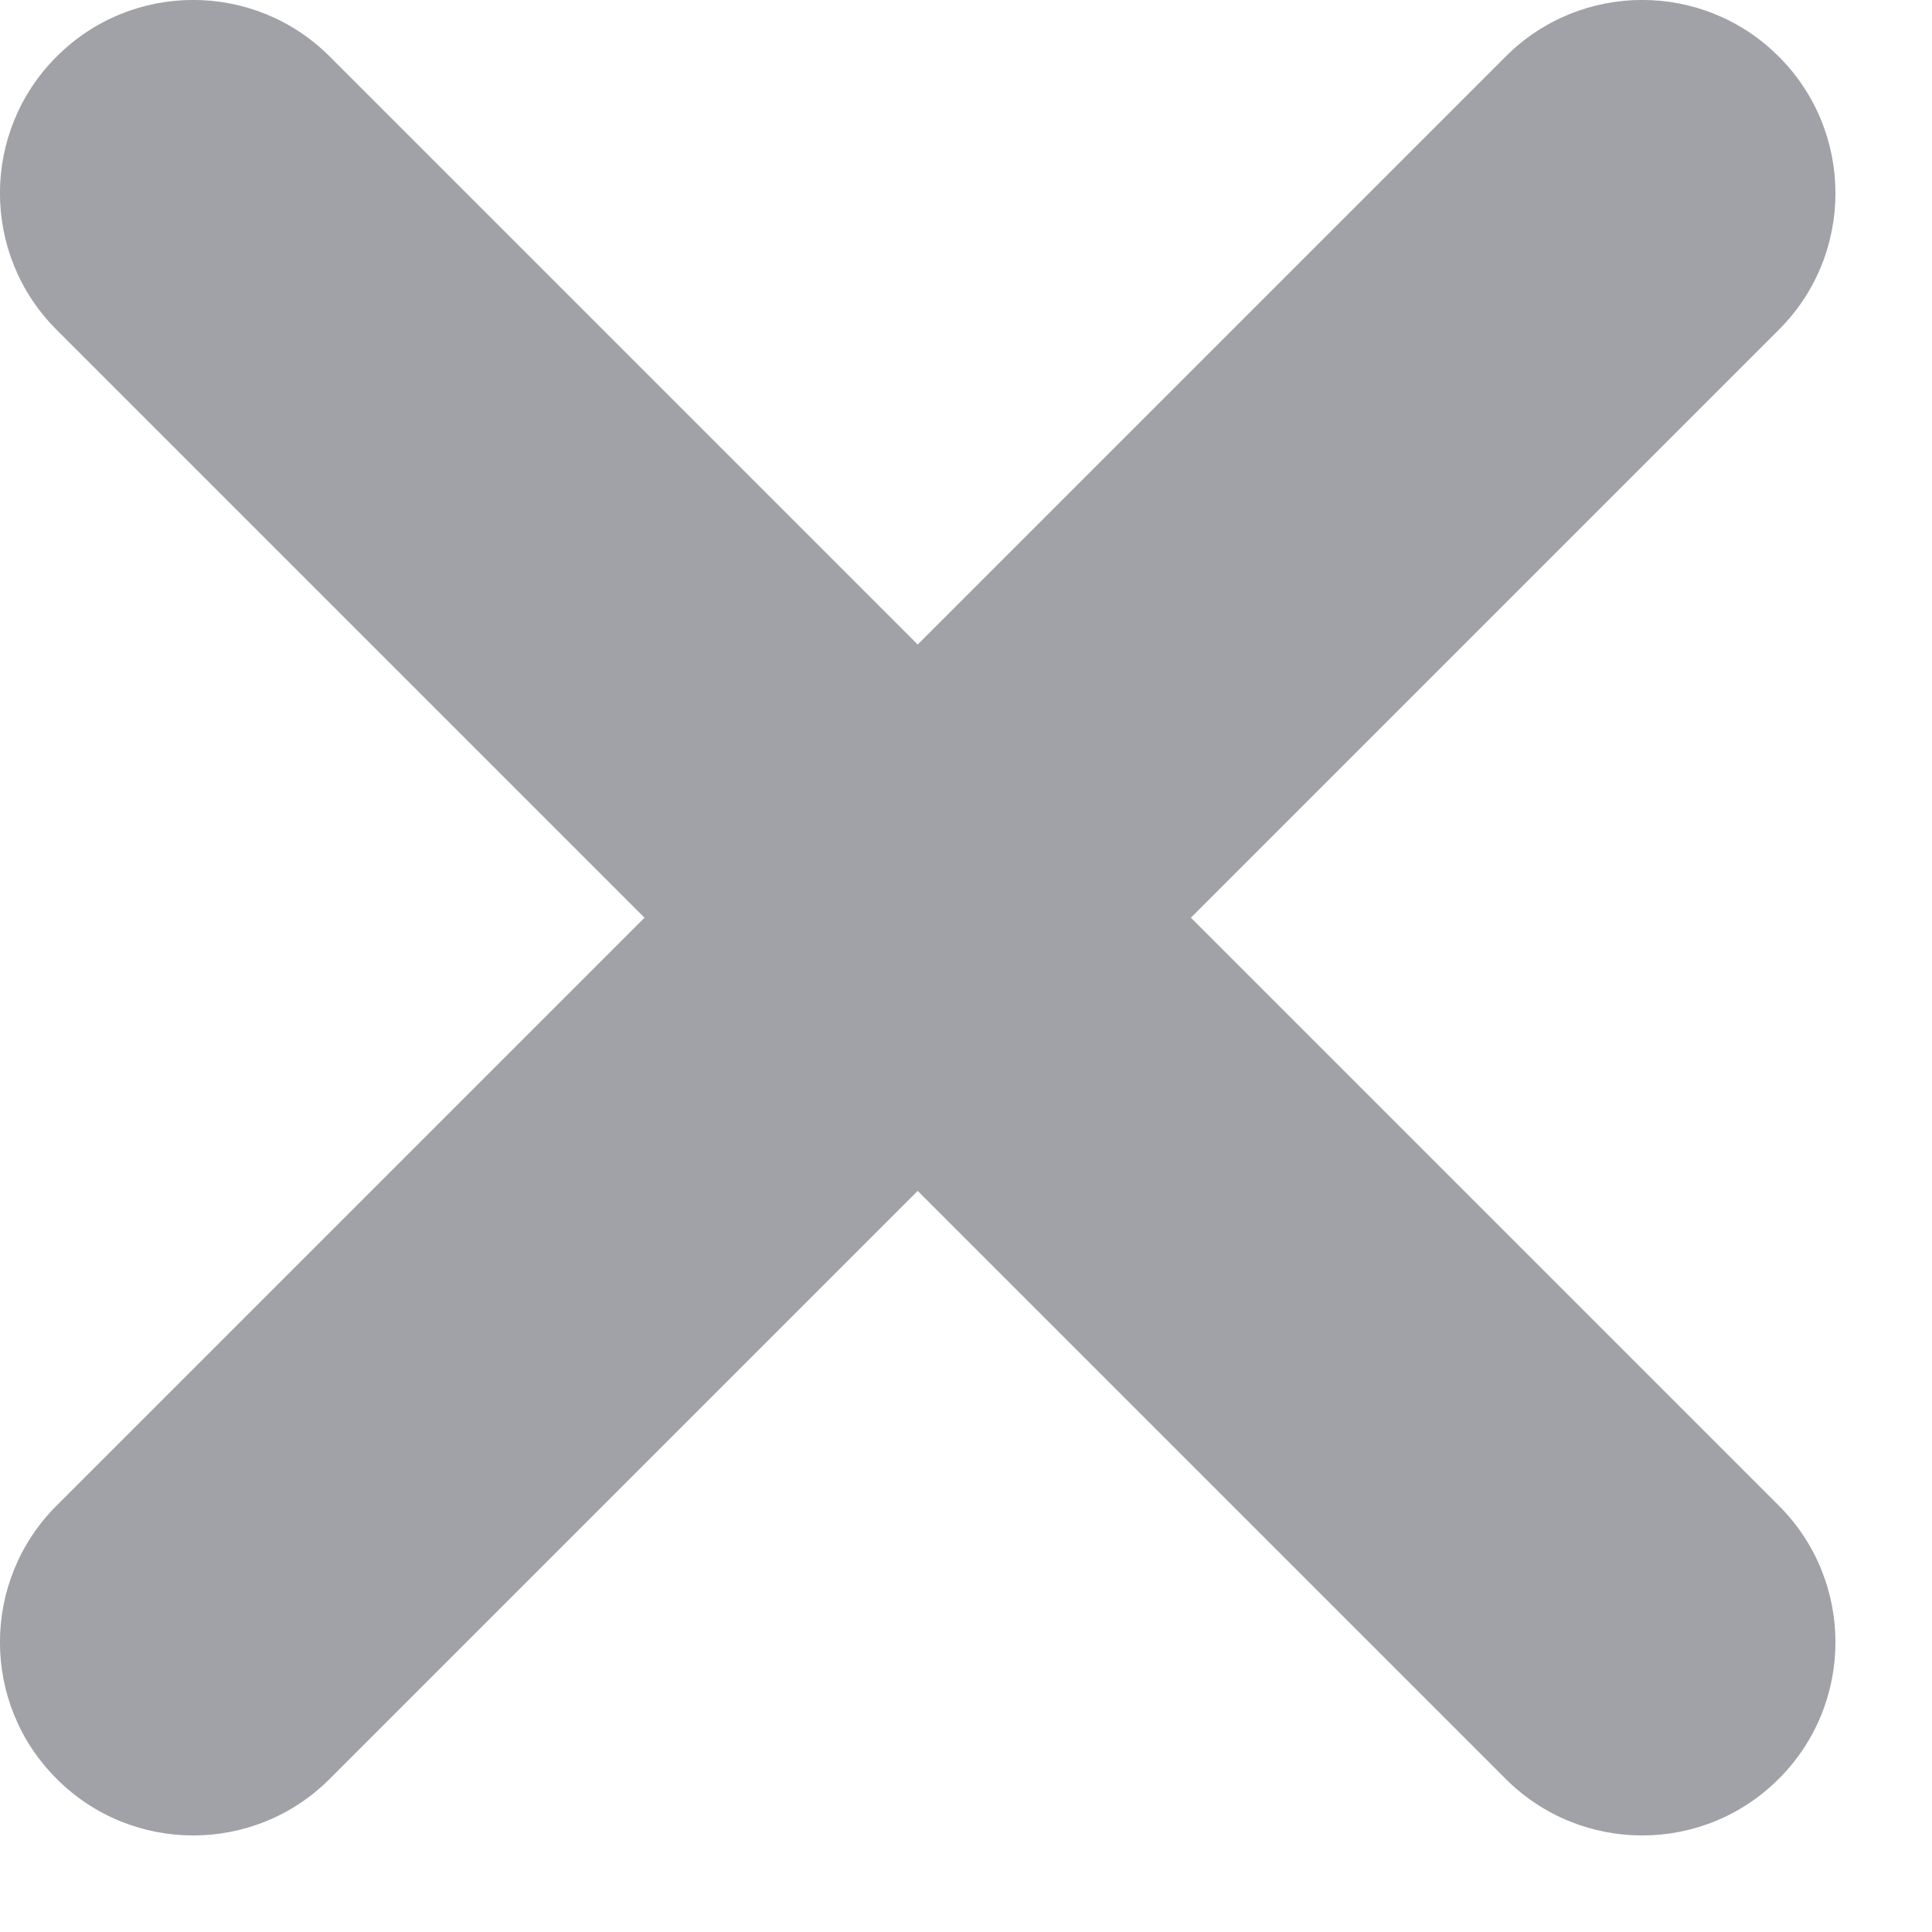
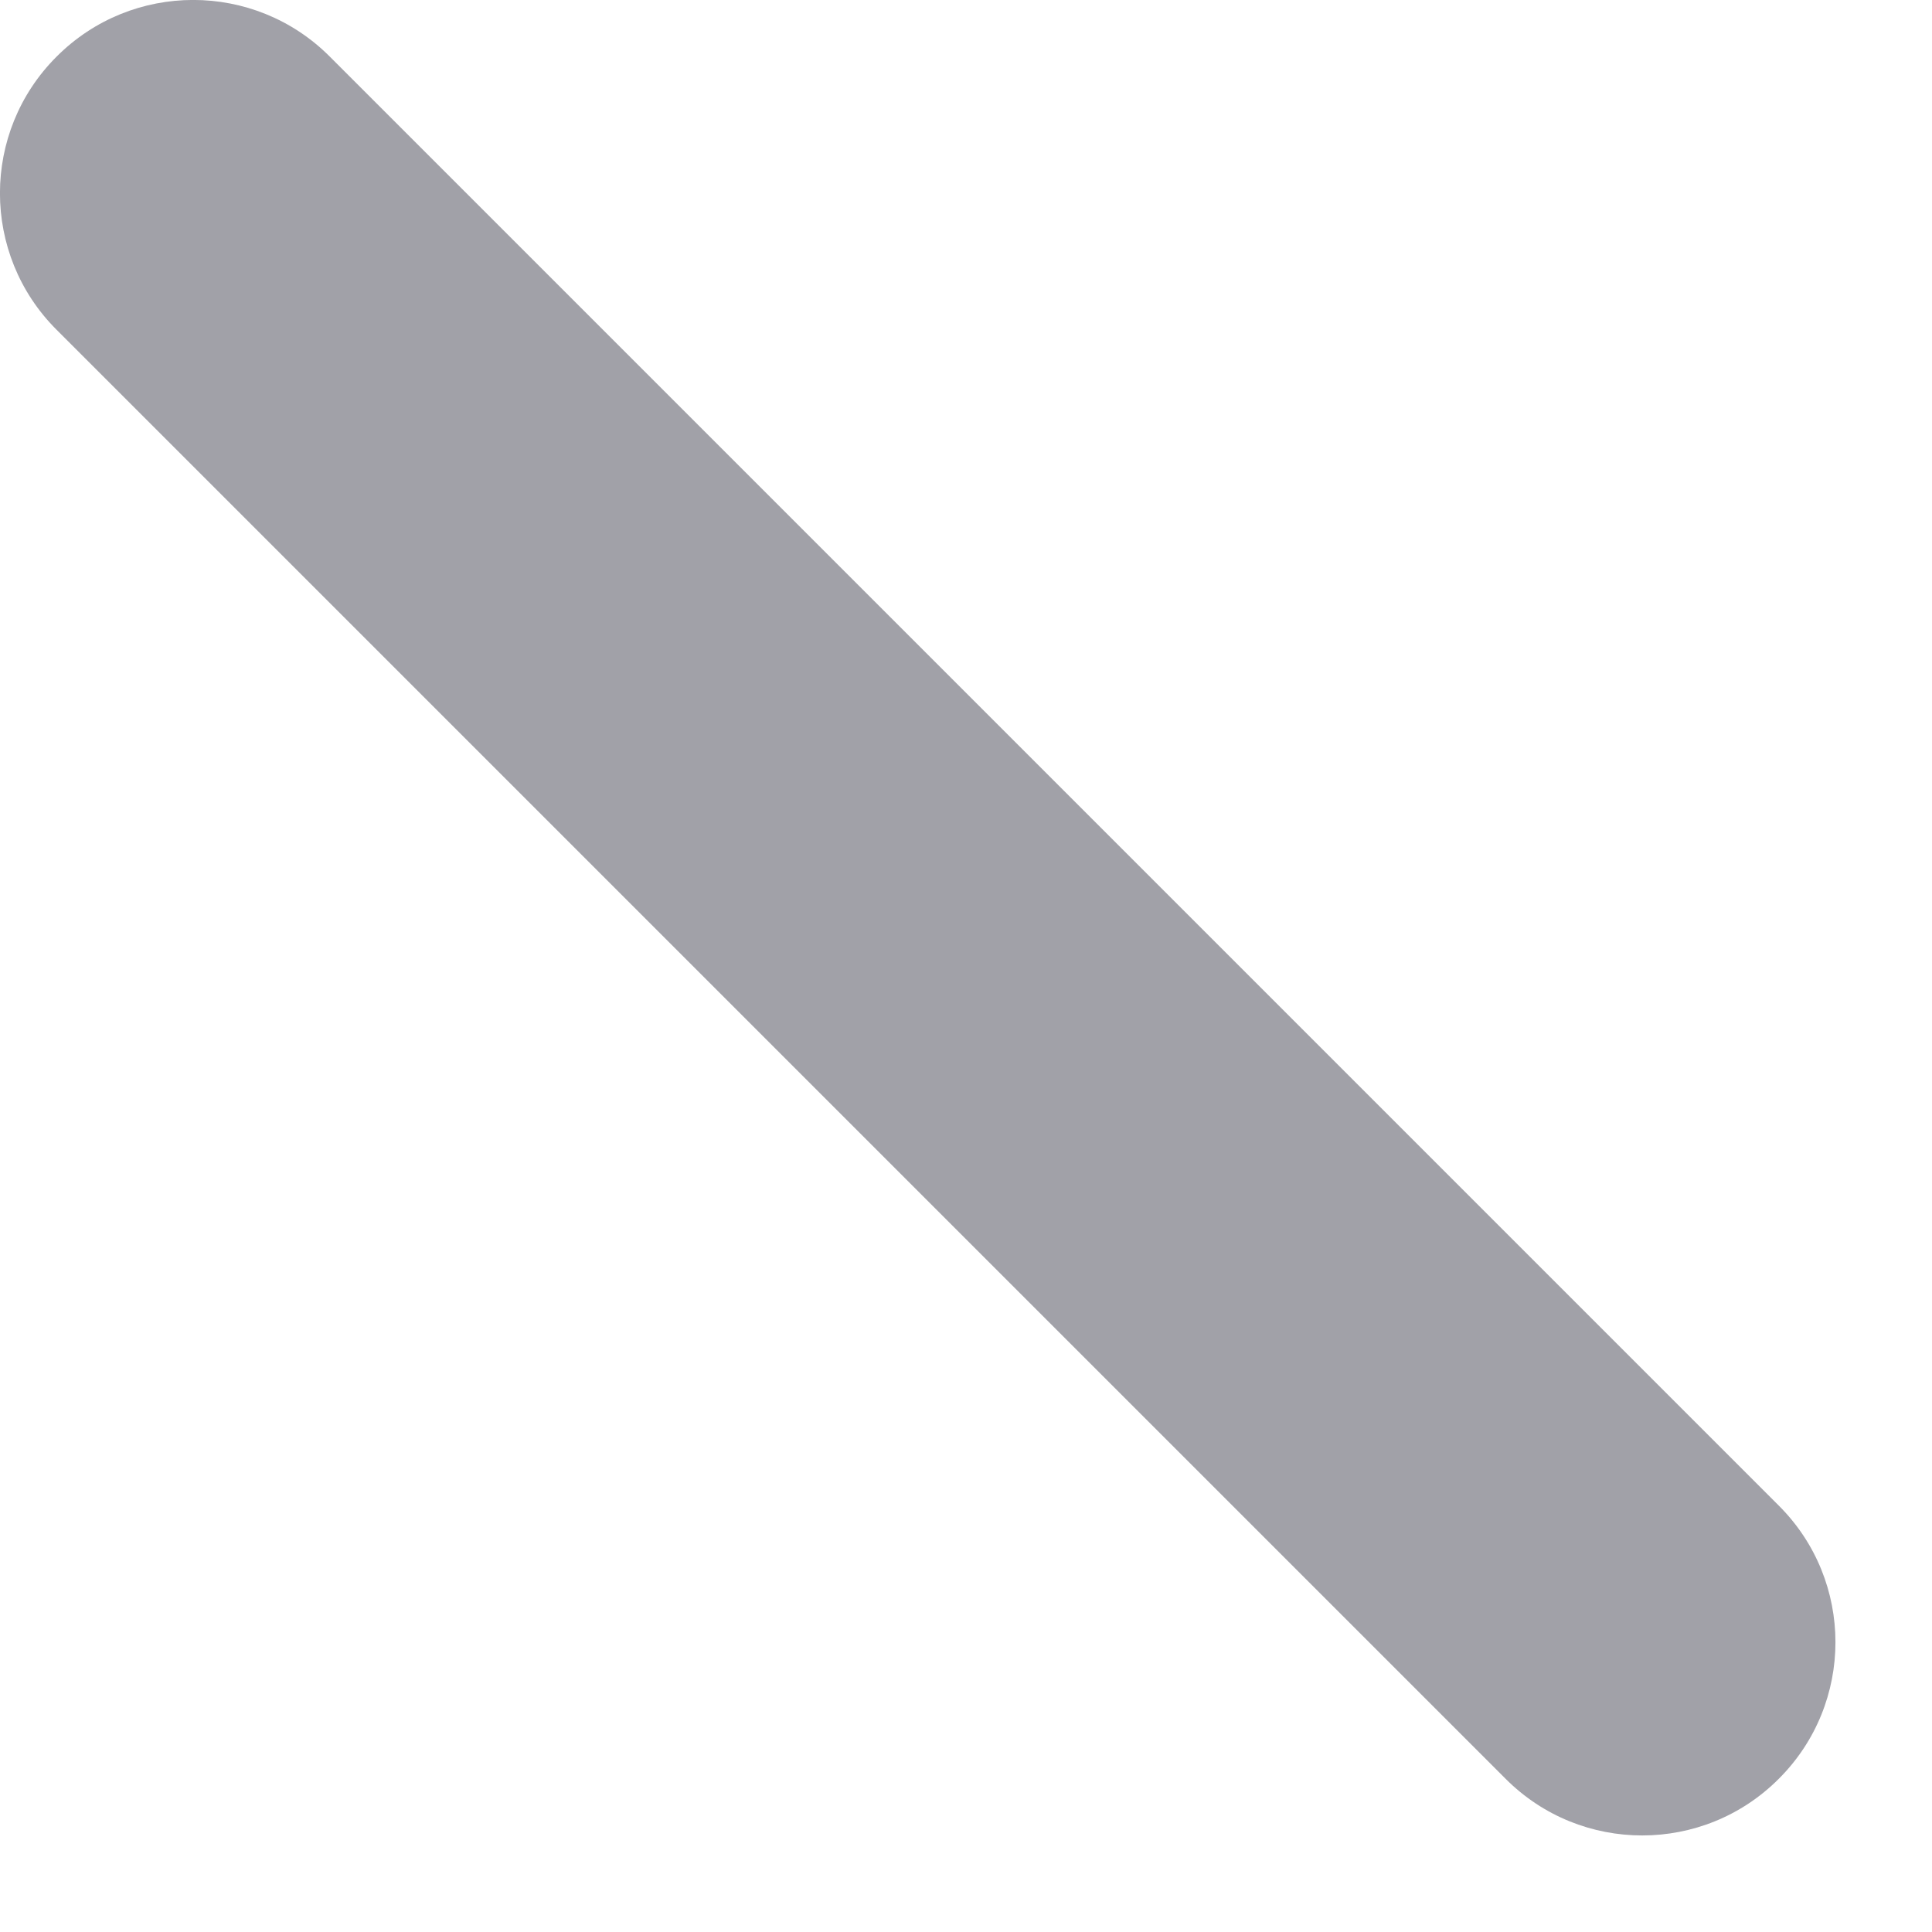
<svg xmlns="http://www.w3.org/2000/svg" width="10" height="10" viewBox="0 0 10 10" fill="none">
  <path fill-rule="evenodd" clip-rule="evenodd" d="M0.293 0.293C0.683 -0.098 1.317 -0.098 1.707 0.293L9.207 7.793C9.598 8.183 9.598 8.817 9.207 9.207C8.817 9.598 8.183 9.598 7.793 9.207L0.293 1.707C-0.098 1.317 -0.098 0.683 0.293 0.293Z" fill="#A1A1A8" />
-   <path fill-rule="evenodd" clip-rule="evenodd" d="M9.207 0.293C8.817 -0.098 8.183 -0.098 7.793 0.293L0.293 7.793C-0.098 8.183 -0.098 8.817 0.293 9.207C0.683 9.598 1.317 9.598 1.707 9.207L9.207 1.707C9.598 1.317 9.598 0.683 9.207 0.293Z" fill="#A1A1A8" />
</svg>